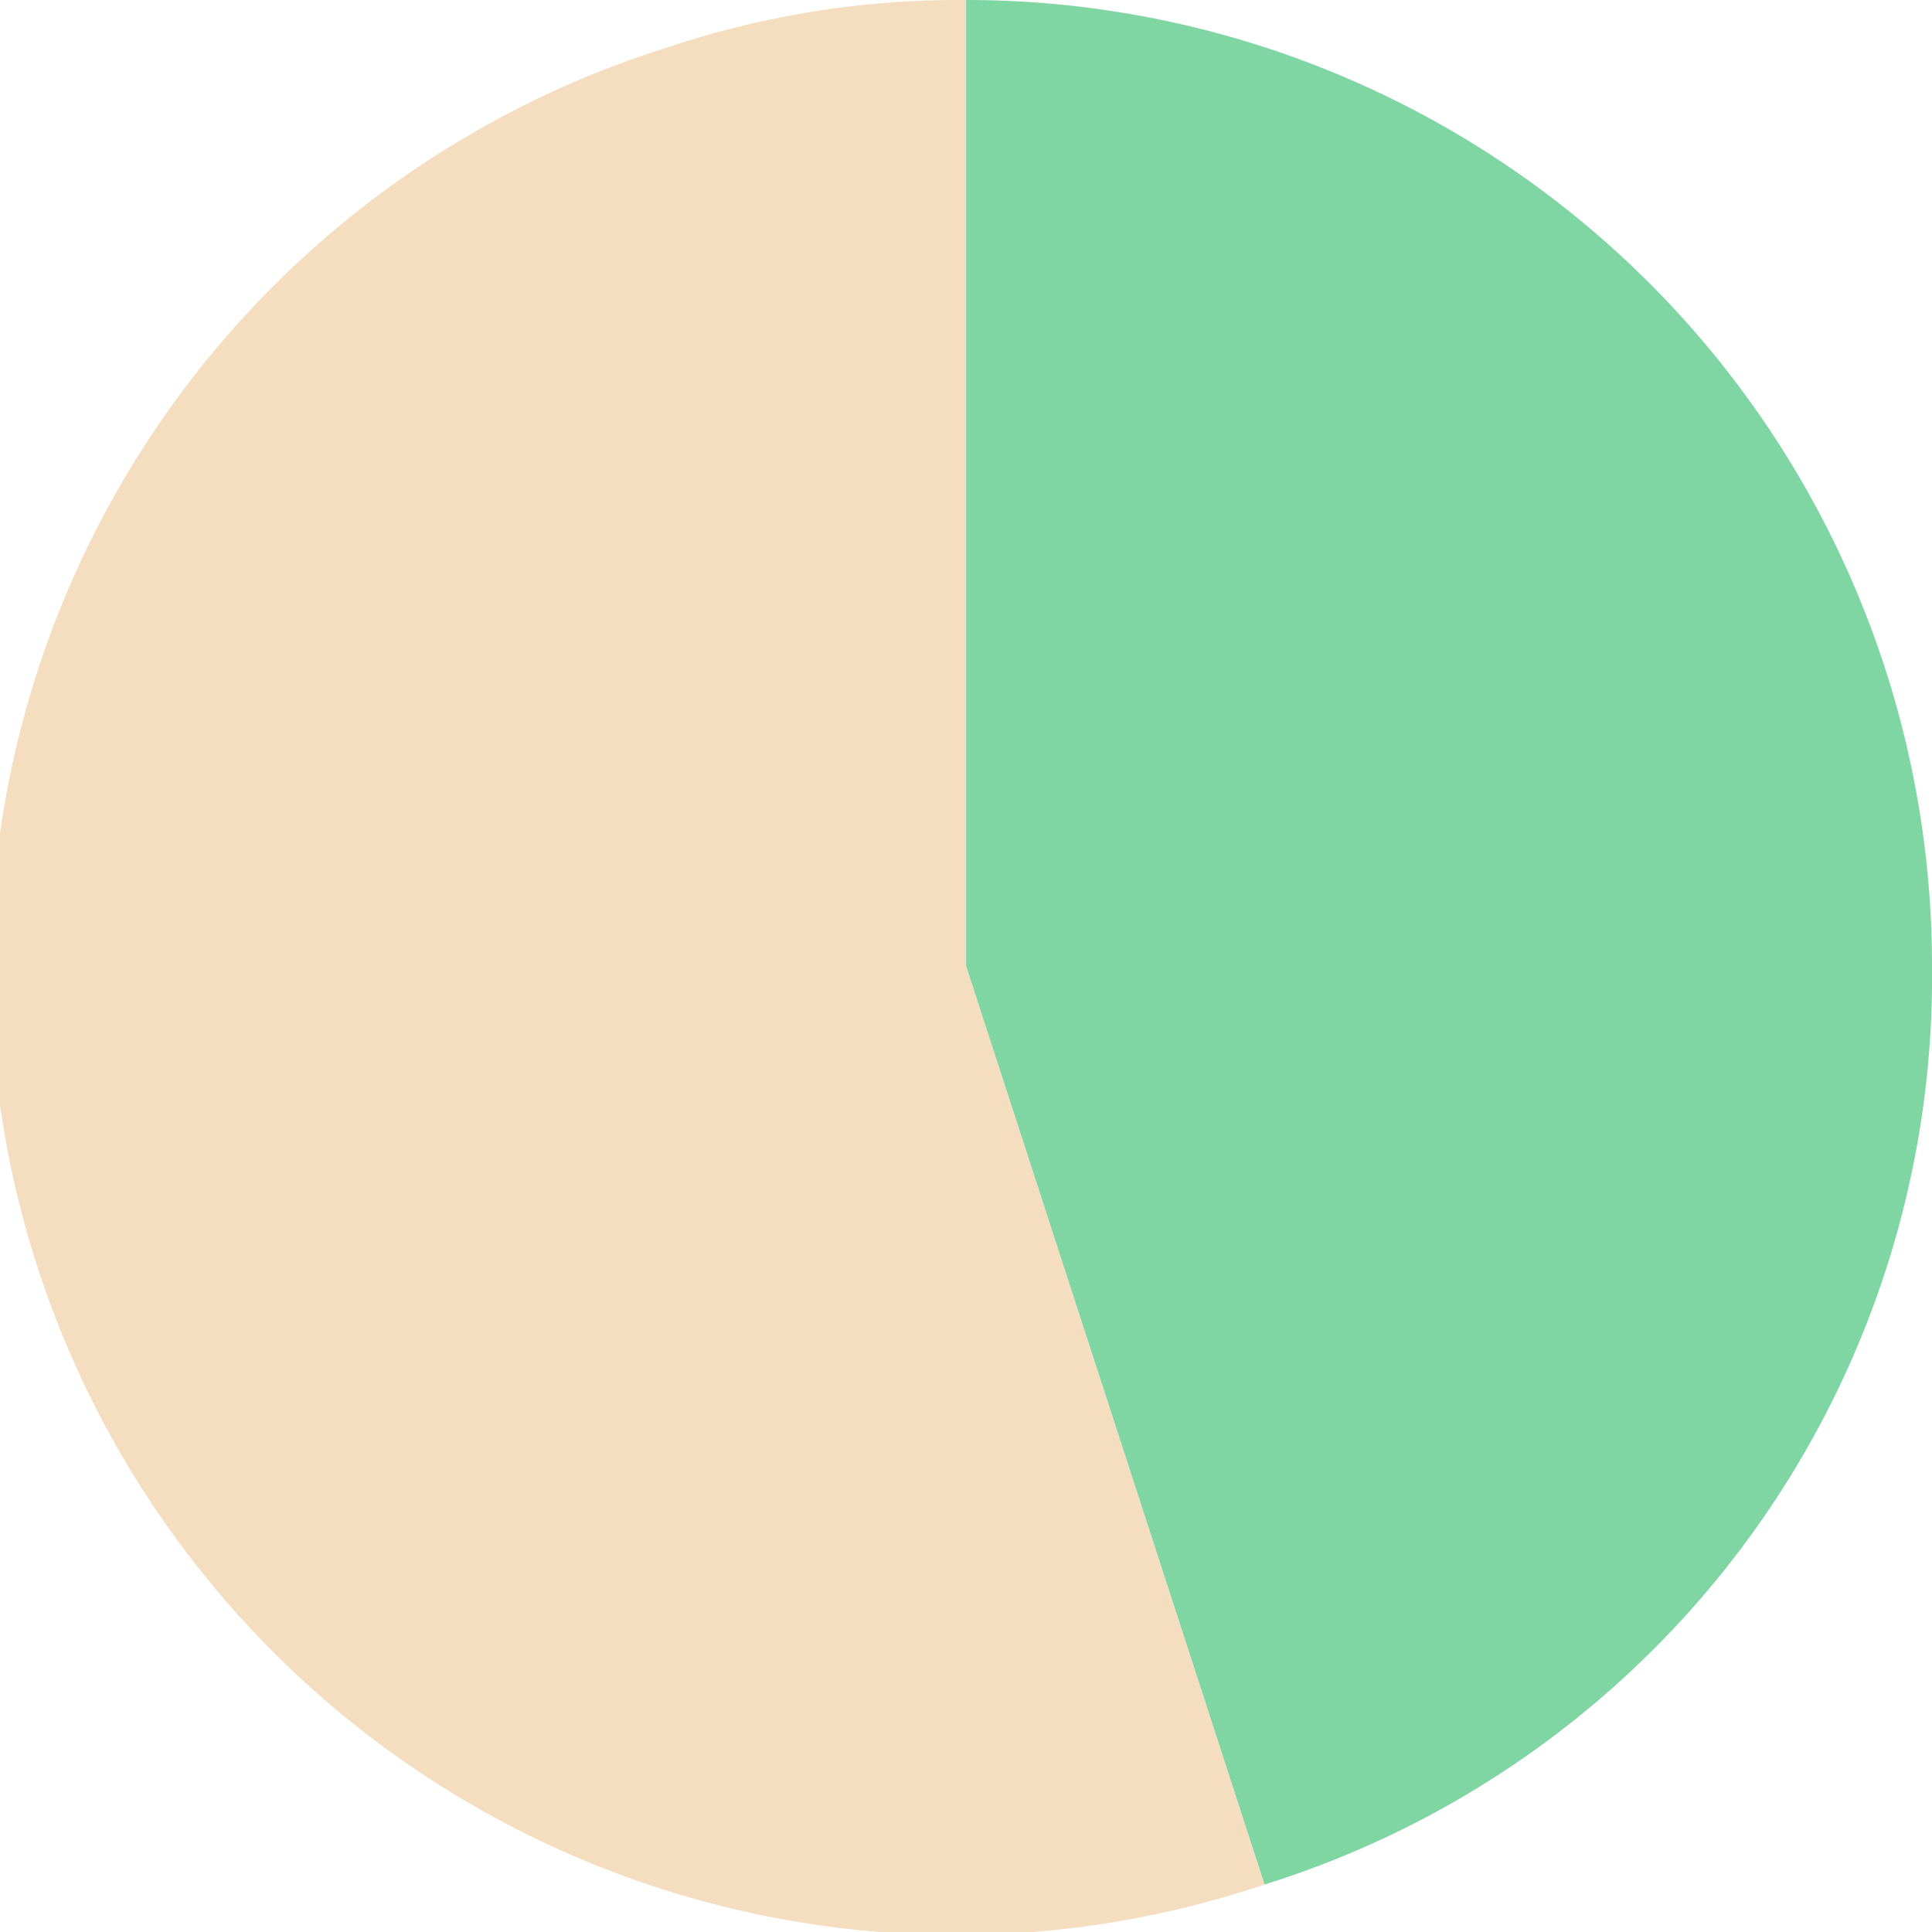
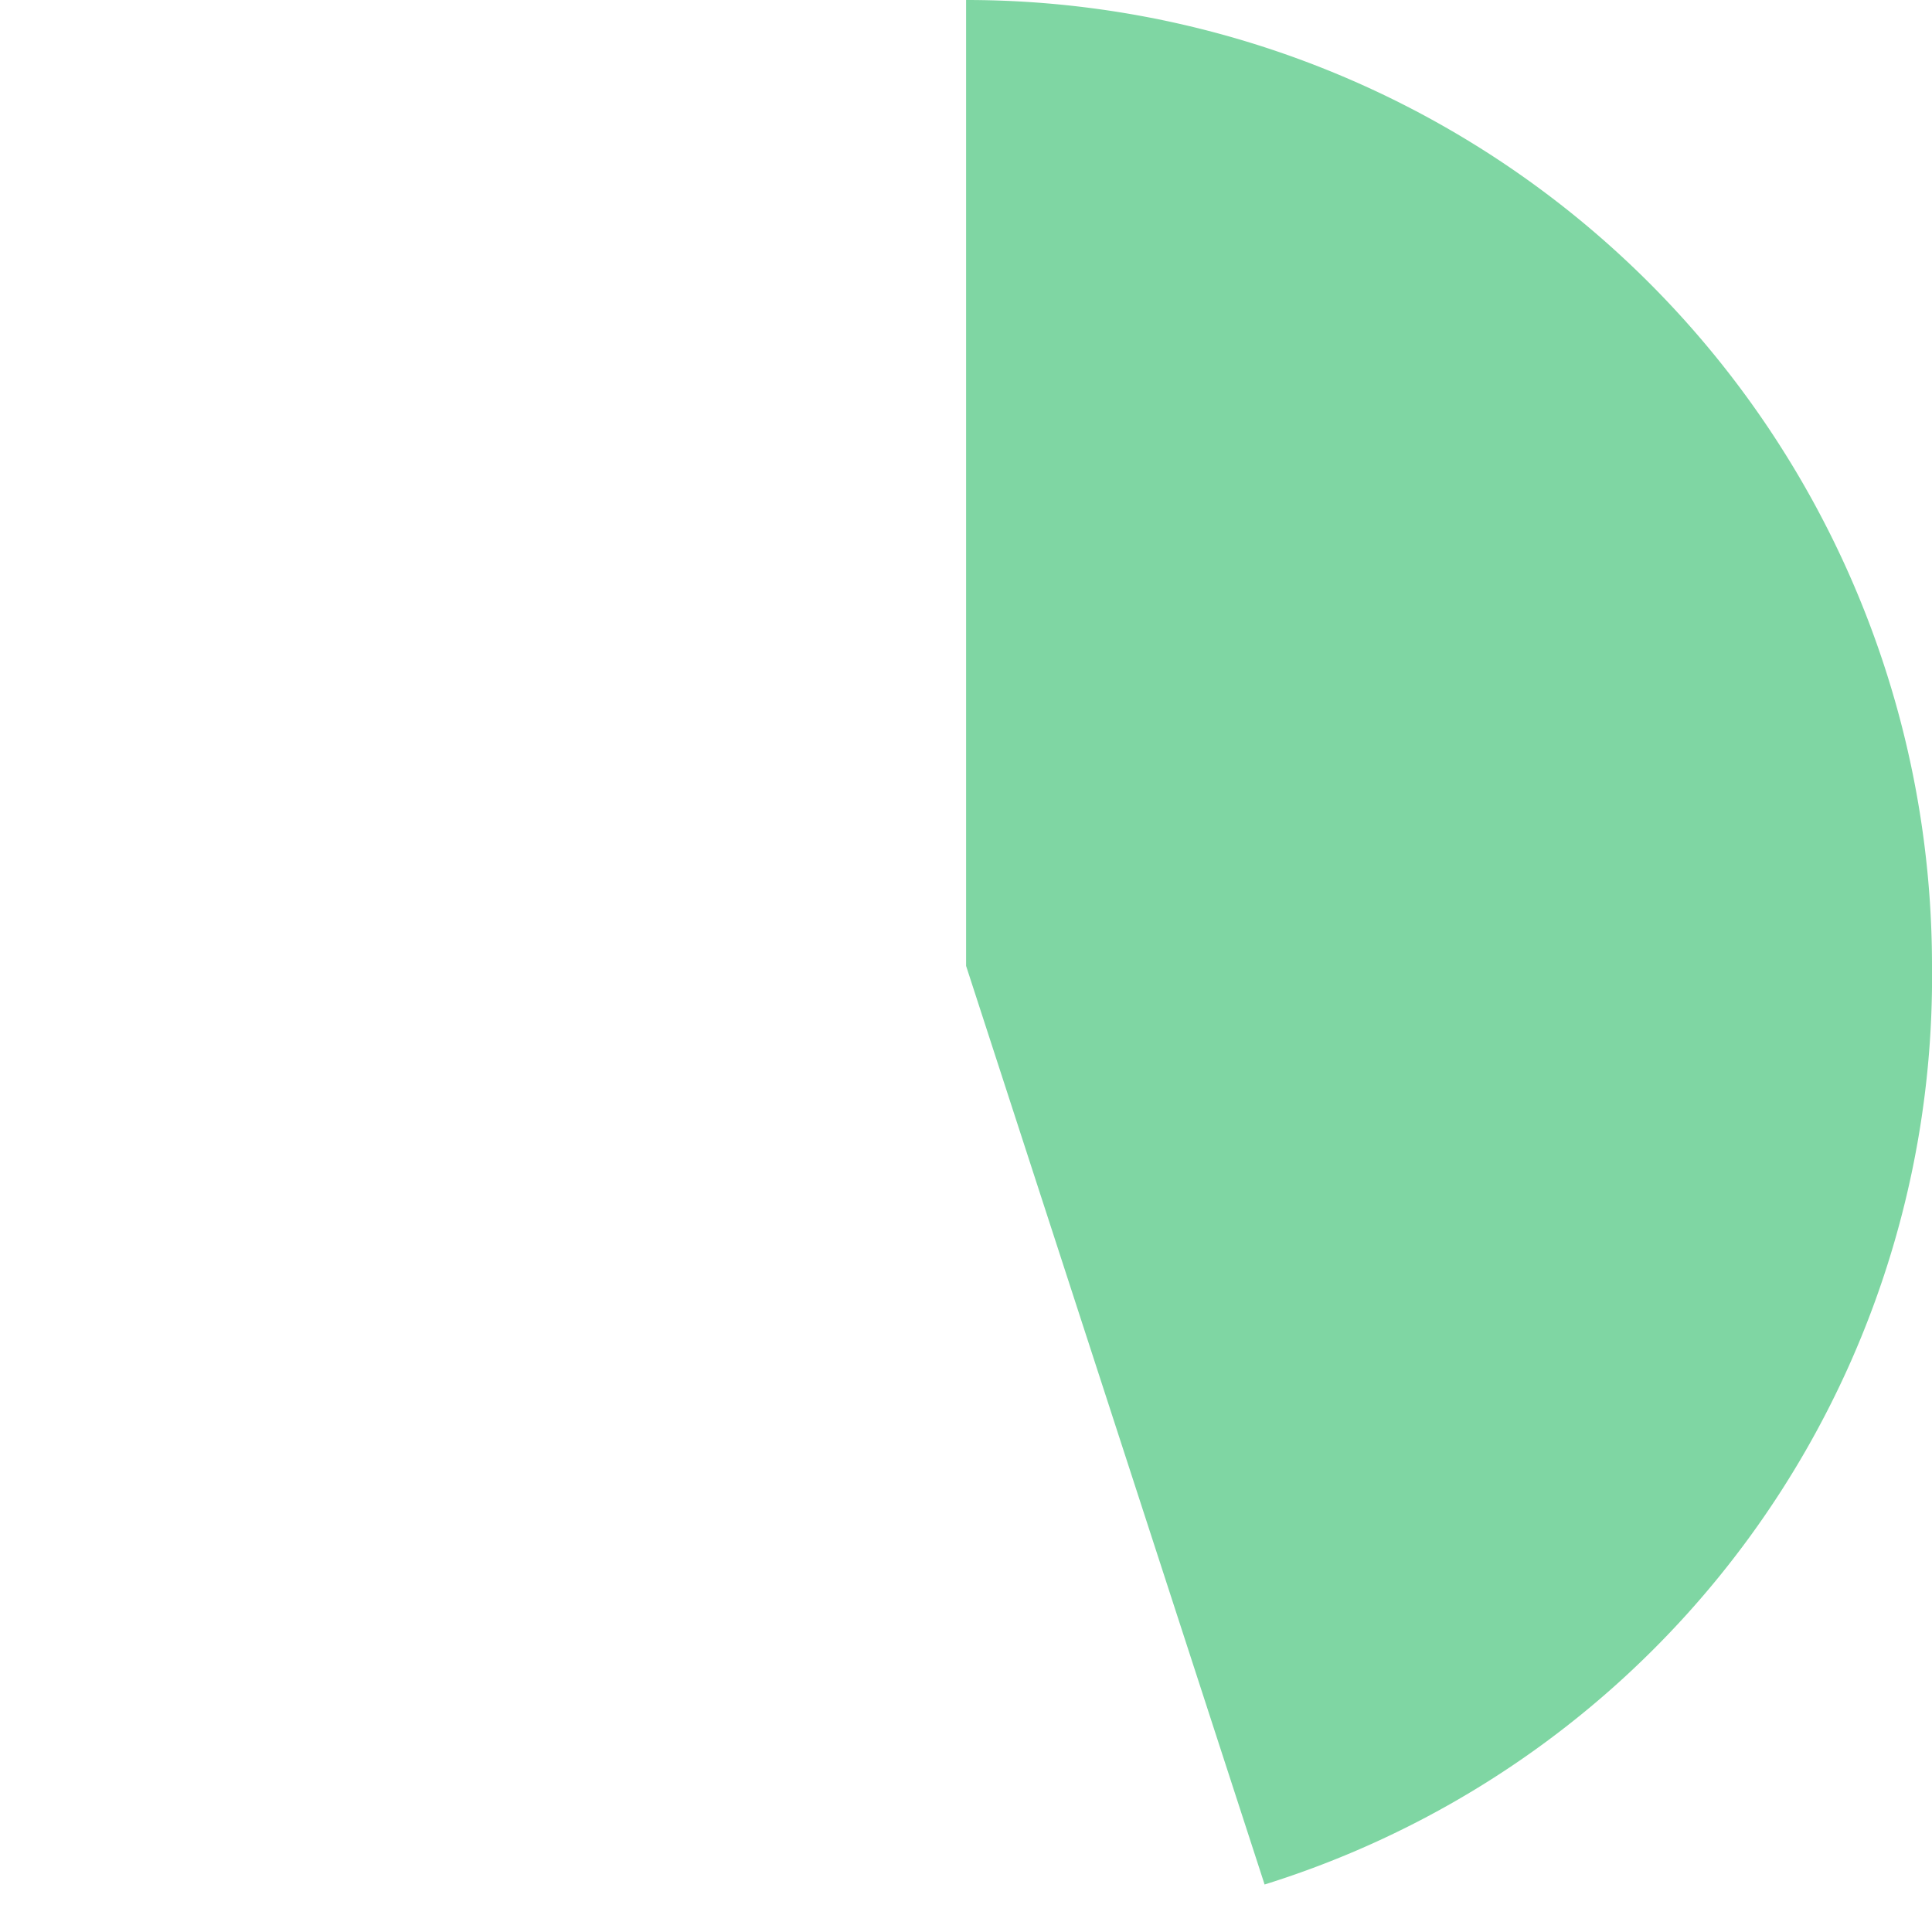
<svg xmlns="http://www.w3.org/2000/svg" viewBox="0 0 102.91 102.91">
  <defs>
    <style>.cls-1{fill:#f5ddc0;}.cls-2{fill:#7fd6a3;}</style>
  </defs>
  <title>Ativo 3</title>
  <g id="Camada_2" data-name="Camada 2">
    <g id="Layer_7" data-name="Layer 7">
-       <path class="cls-1" d="M51.46,51.45l15.9,48.93A51.45,51.45,0,1,1,35.57,2.52,48.75,48.75,0,0,1,51.46,0Z" />
-       <path class="cls-2" d="M51.46,51.45V0a51.44,51.44,0,0,1,51.45,51.45,50.64,50.64,0,0,1-35.55,48.93Z" />
+       <path class="cls-2" d="M51.46,51.45V0a51.44,51.44,0,0,1,51.45,51.45,50.64,50.64,0,0,1-35.55,48.93" />
    </g>
  </g>
</svg>